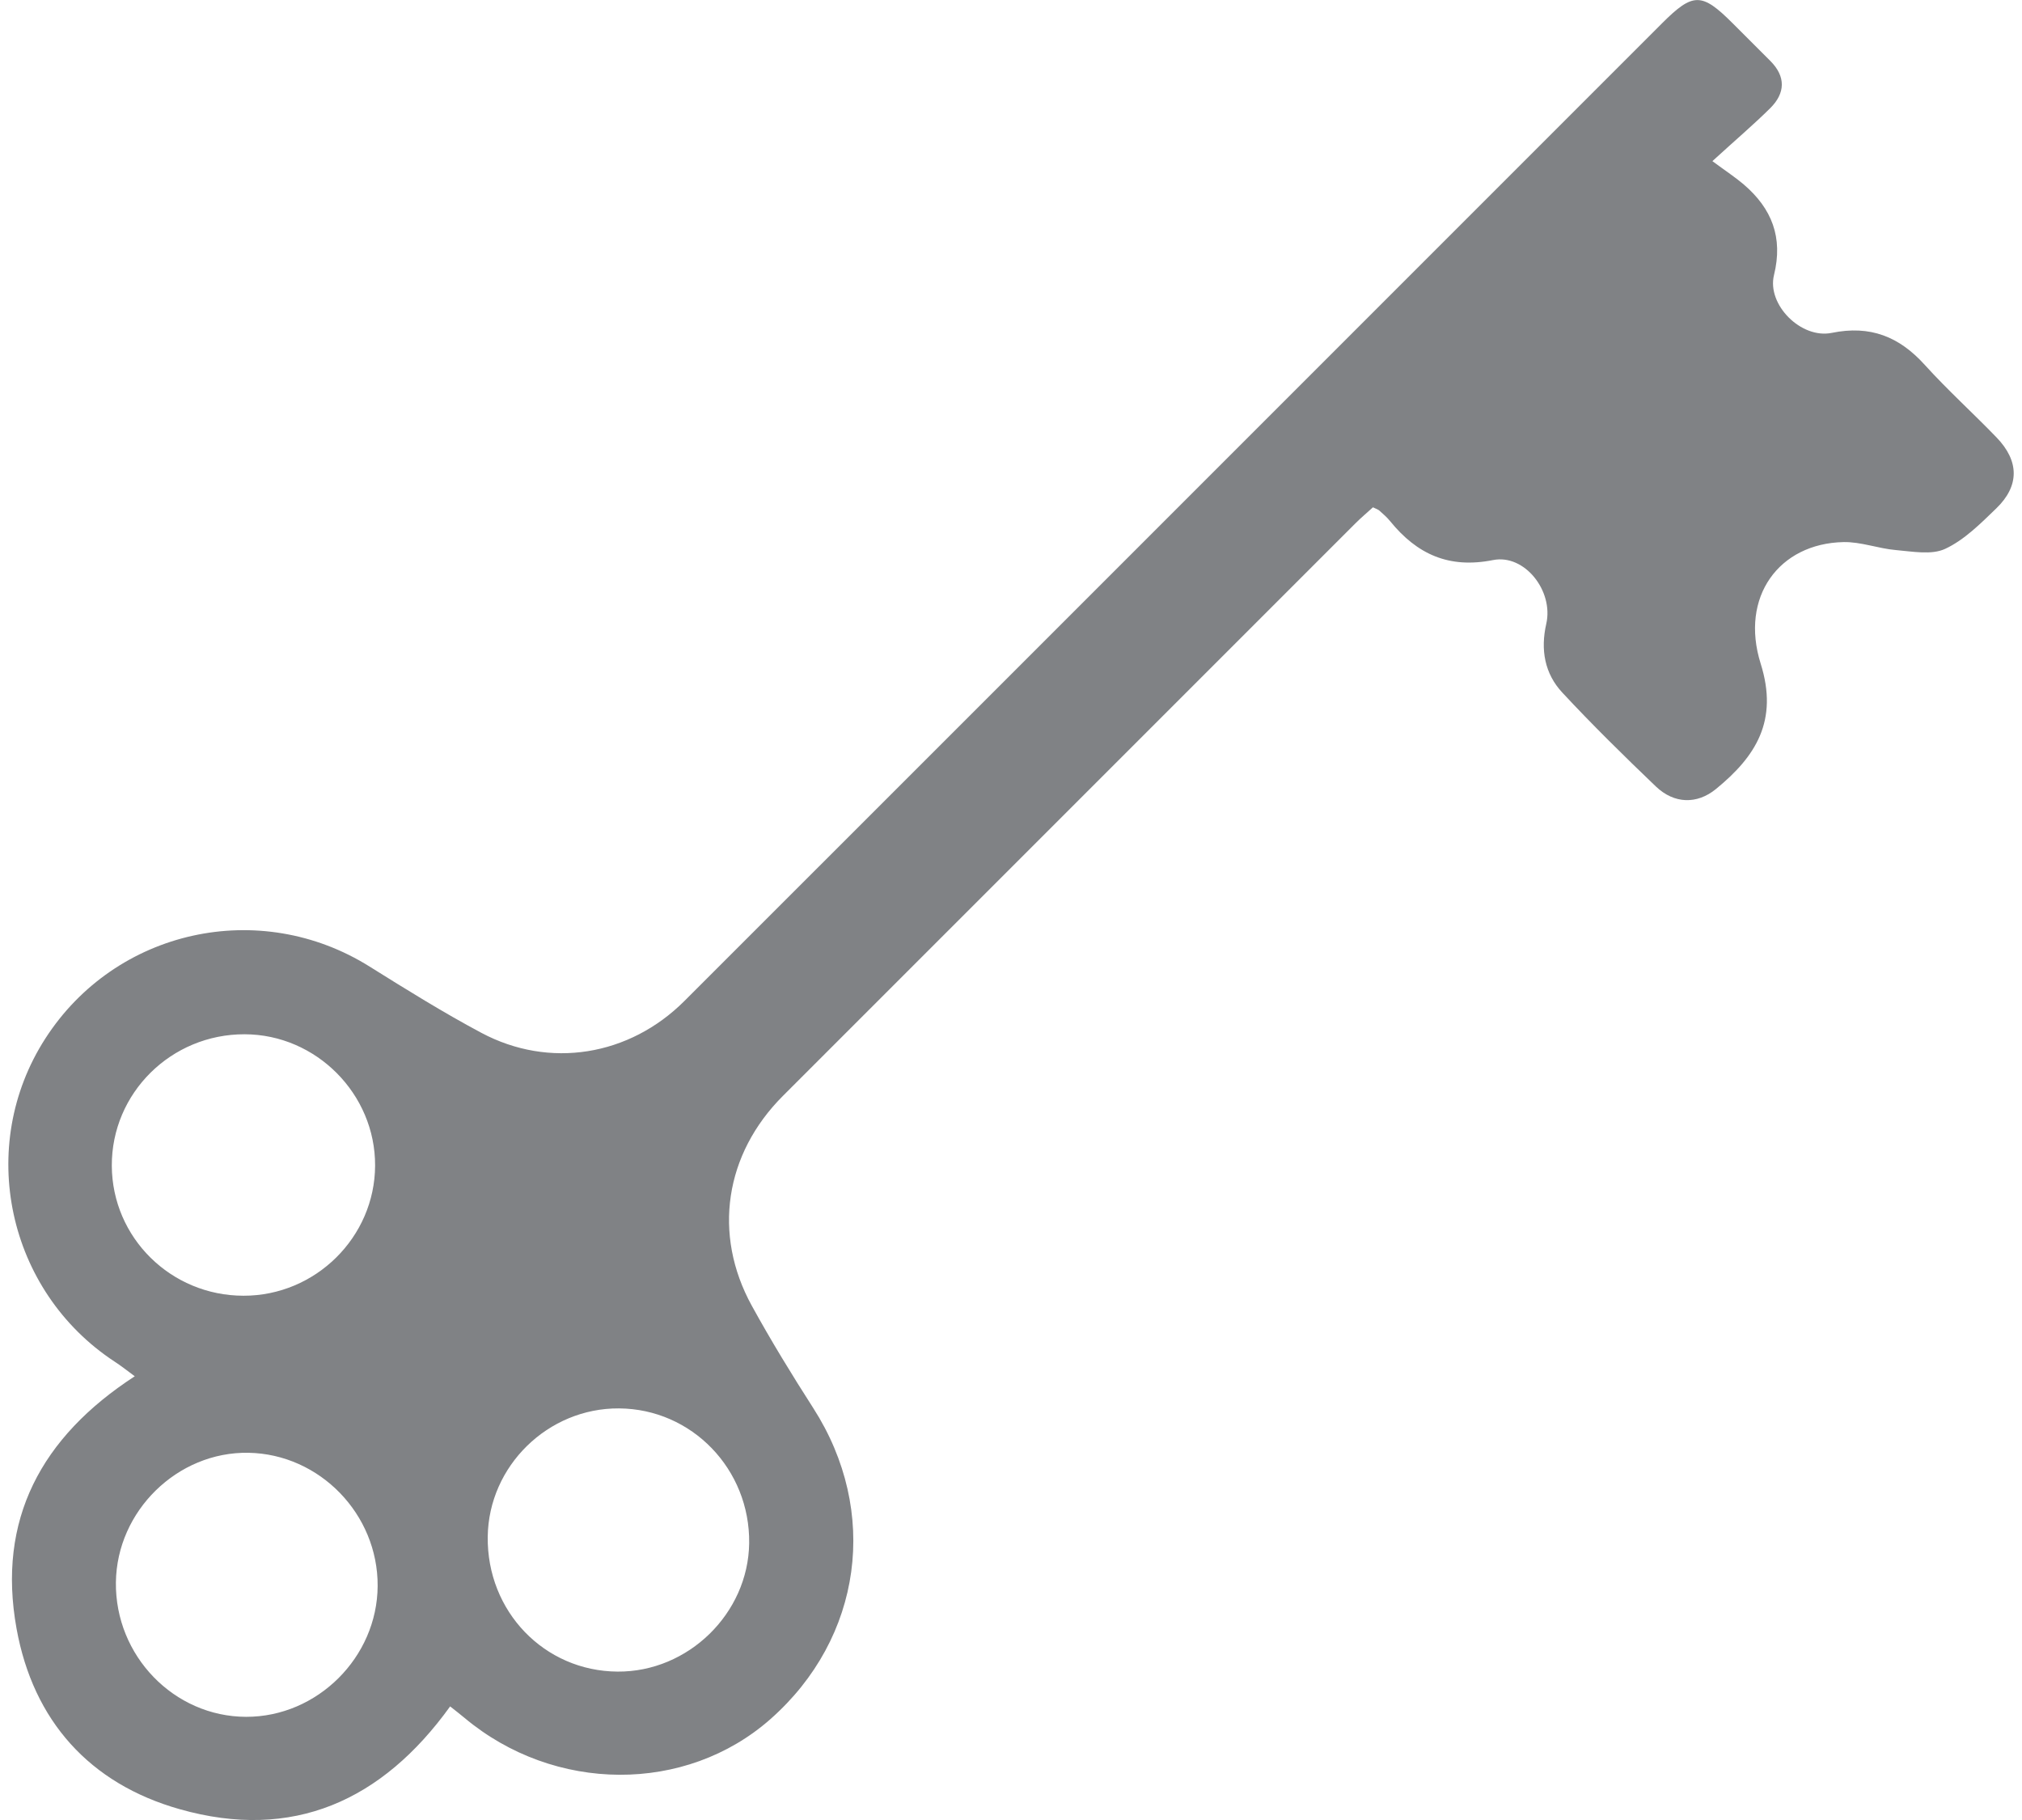
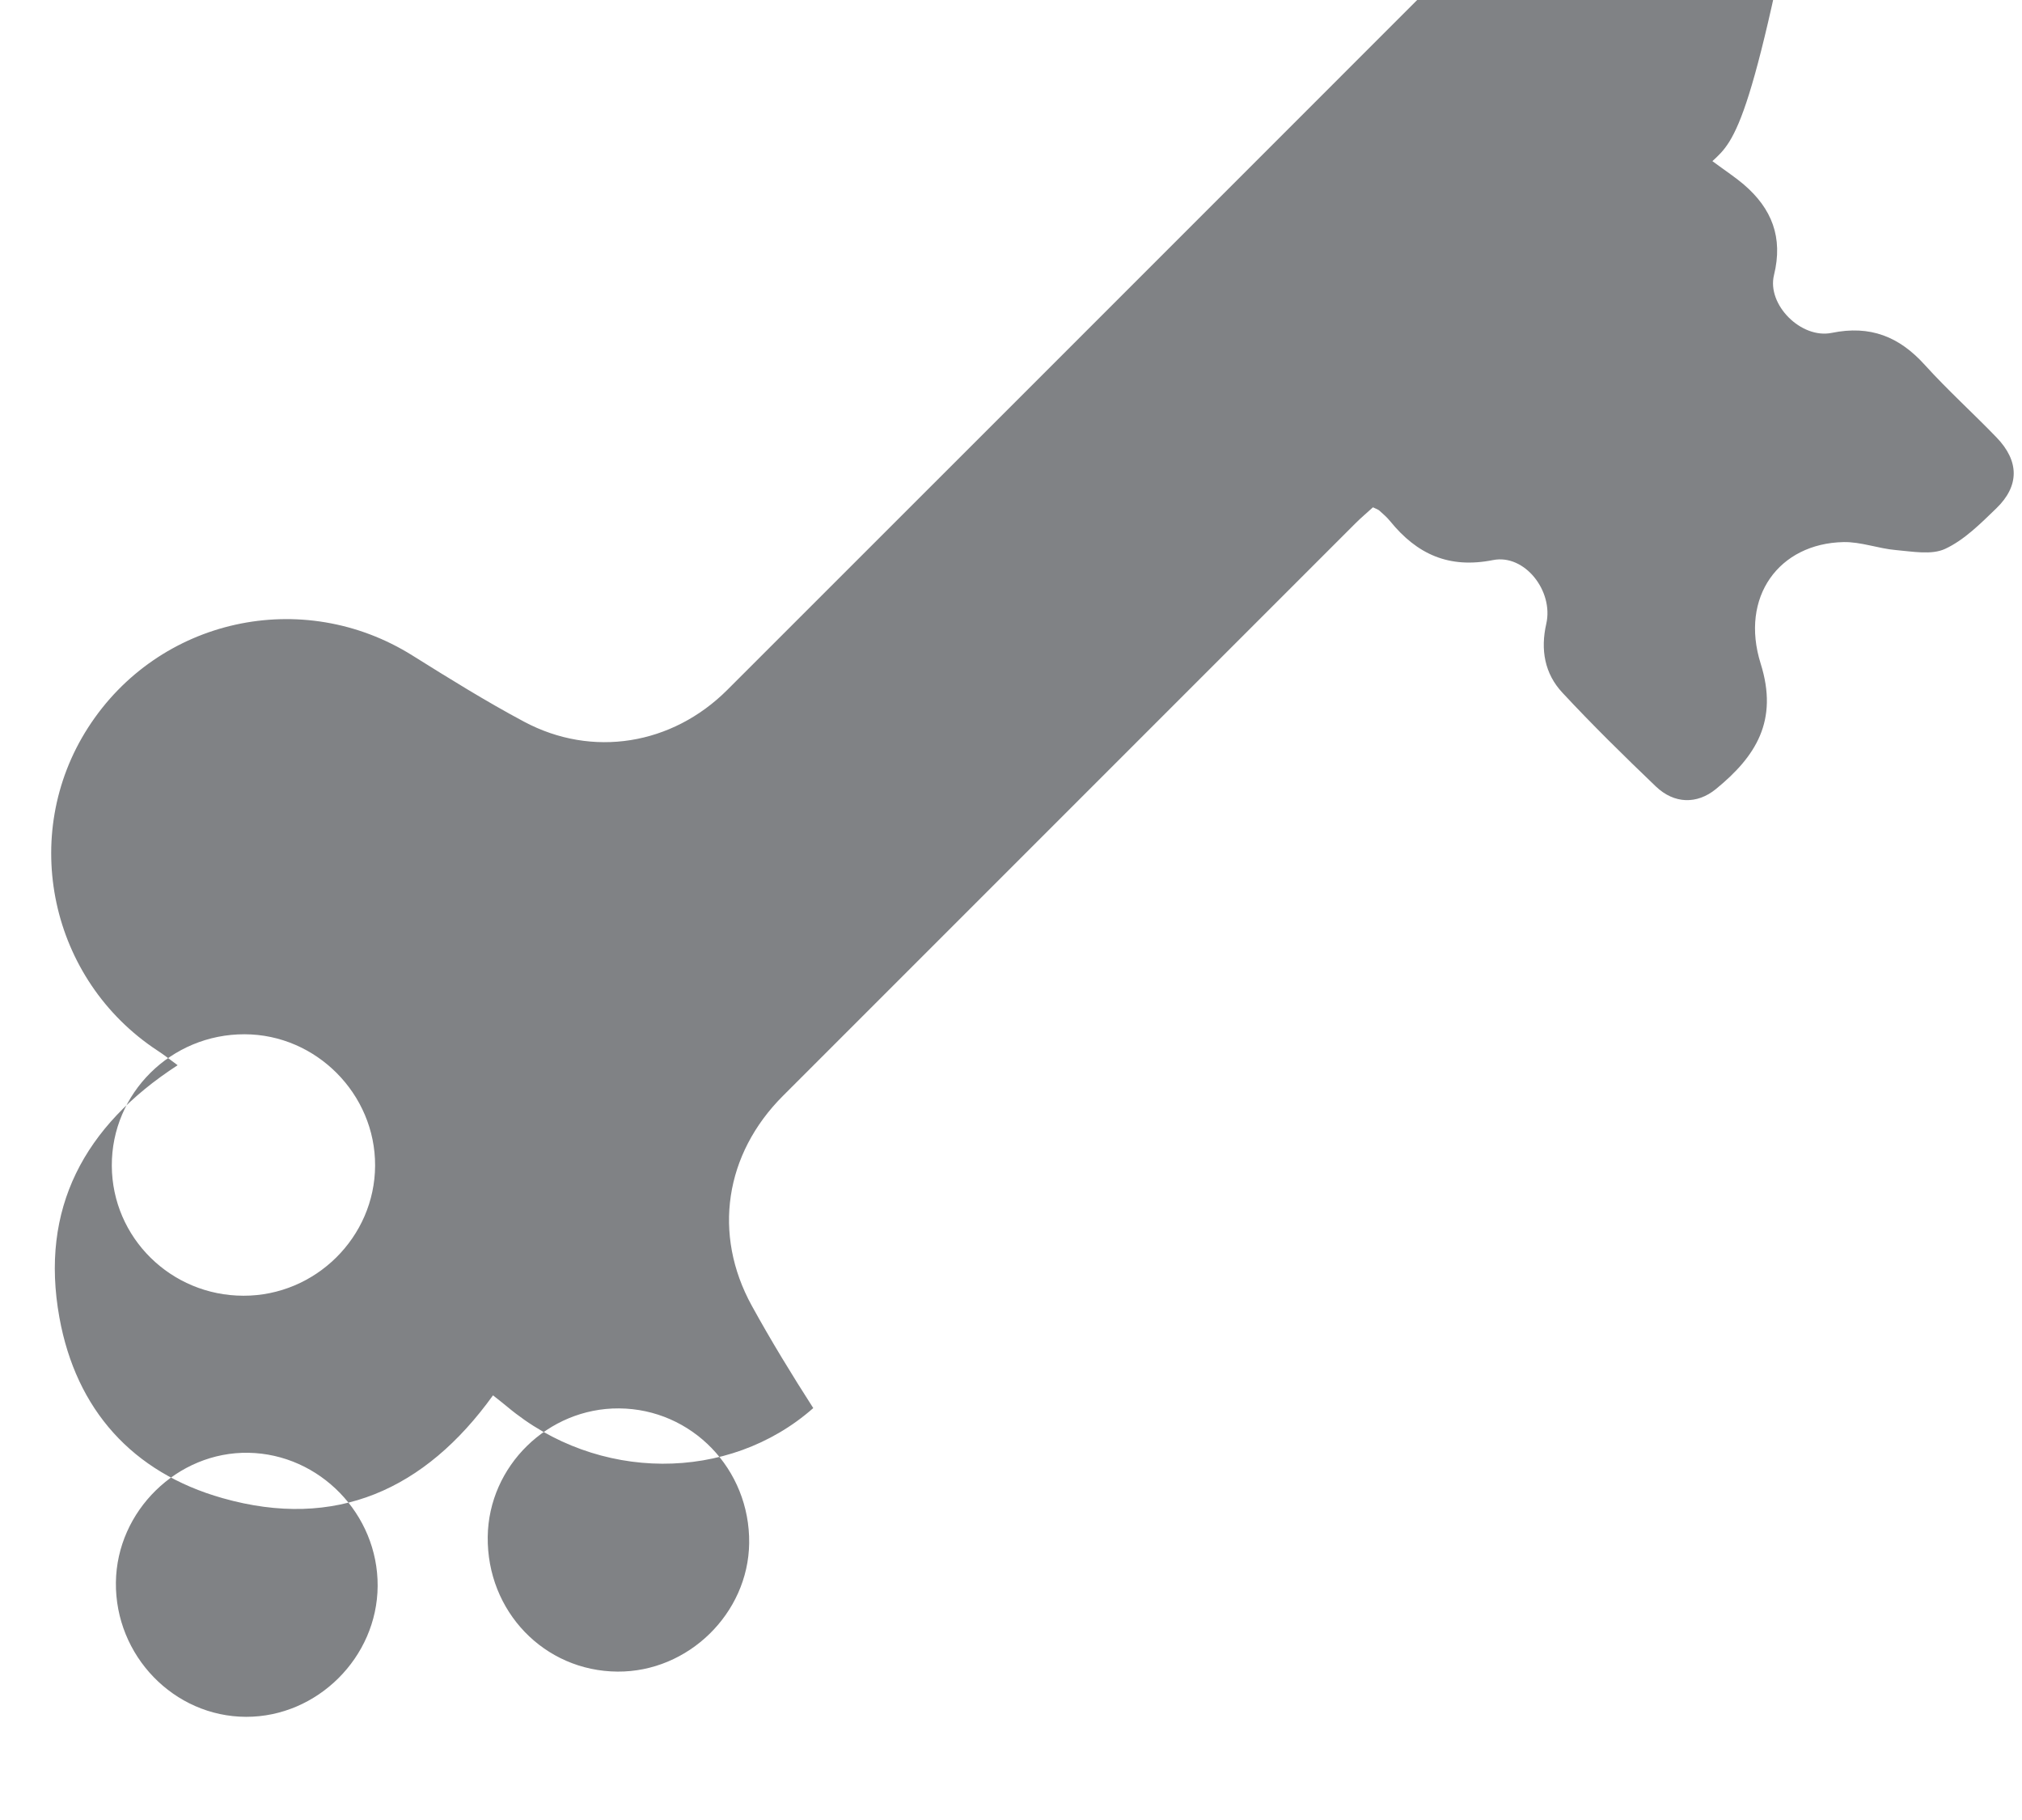
<svg xmlns="http://www.w3.org/2000/svg" version="1.1" x="0px" y="0px" viewBox="0 0 100 90.744" enable-background="new 0 0 100 90.744" xml:space="preserve" aria-hidden="true" width="100px" height="90px" style="fill:url(#CerosGradient_id8a3ceb20b);">
  <defs>
    <linearGradient class="cerosgradient" data-cerosgradient="true" id="CerosGradient_id8a3ceb20b" gradientUnits="userSpaceOnUse" x1="50%" y1="100%" x2="50%" y2="0%">
      <stop offset="0%" stop-color="#808285" />
      <stop offset="100%" stop-color="#808285" />
    </linearGradient>
    <linearGradient />
  </defs>
-   <path d="M84.975,8.034c0.686,0.507,1.147,0.809,1.563,1.163c1.4,1.2,1.972,2.638,1.508,4.52c-0.36,1.471,1.35,3.192,2.88,2.88  c1.918-0.392,3.363,0.183,4.641,1.598c1.137,1.256,2.396,2.392,3.572,3.61c1.142,1.18,1.158,2.417-0.009,3.544  c-0.779,0.752-1.589,1.569-2.545,2.015c-0.681,0.319-1.635,0.132-2.459,0.062c-0.877-0.075-1.746-0.416-2.615-0.398  c-3.212,0.067-5.173,2.731-4.129,6.059c0.895,2.845-0.236,4.626-2.236,6.258c-0.934,0.759-2.069,0.748-2.992-0.134  c-1.589-1.521-3.161-3.065-4.66-4.676c-0.884-0.948-1.098-2.138-0.802-3.436c0.371-1.633-1.08-3.488-2.658-3.174  c-2.202,0.437-3.791-0.294-5.127-1.938c-0.158-0.196-0.352-0.363-0.543-0.533c-0.06-0.053-0.146-0.077-0.315-0.16  c-0.27,0.249-0.585,0.51-0.872,0.797c-9.518,9.515-19.035,19.031-28.55,28.549c-2.896,2.897-3.514,6.896-1.552,10.463  c0.956,1.738,1.994,3.435,3.065,5.103c3.306,5.152,2.451,11.461-2.137,15.509c-4.222,3.724-10.771,3.695-15.26-0.068  c-0.221-0.186-0.45-0.359-0.71-0.567c-3.388,4.708-7.848,6.725-13.489,5.124c-4.489-1.271-7.301-4.41-8.132-9.003  c-0.981-5.426,1.224-9.549,5.895-12.581c-0.367-0.27-0.676-0.518-1.005-0.73c-5.362-3.521-6.914-10.733-3.458-16.105  c3.506-5.451,10.692-7.031,16.179-3.589c1.826,1.142,3.662,2.284,5.561,3.297c3.402,1.816,7.383,1.158,10.127-1.581  c9.879-9.872,19.754-19.75,29.629-29.626c6.376-6.375,12.75-12.75,19.123-19.124c1.547-1.545,1.979-1.544,3.521-0.003  c0.63,0.627,1.26,1.254,1.887,1.886c0.773,0.781,0.737,1.599-0.006,2.342C87.027,6.217,86.127,6.98,84.975,8.034z M18.418,79.076  c0.021-3.578-2.891-6.579-6.442-6.641c-3.539-0.062-6.567,2.899-6.61,6.46c-0.043,3.662,2.897,6.697,6.494,6.705  C15.409,85.606,18.399,82.631,18.418,79.076z M23.907,76.617c-0.048,3.725,2.82,6.705,6.475,6.728  c3.519,0.025,6.516-2.899,6.562-6.401c0.048-3.689-2.859-6.699-6.492-6.722C26.913,70.199,23.954,73.091,23.907,76.617z   M11.787,51.568c-3.667-0.011-6.641,2.937-6.625,6.557c0.017,3.583,2.946,6.478,6.569,6.479c3.586,0.006,6.547-2.922,6.56-6.488  C18.305,54.547,15.354,51.577,11.787,51.568z" style="fill:url(#CerosGradient_id8a3ceb20b);" />
+   <path d="M84.975,8.034c0.686,0.507,1.147,0.809,1.563,1.163c1.4,1.2,1.972,2.638,1.508,4.52c-0.36,1.471,1.35,3.192,2.88,2.88  c1.918-0.392,3.363,0.183,4.641,1.598c1.137,1.256,2.396,2.392,3.572,3.61c1.142,1.18,1.158,2.417-0.009,3.544  c-0.779,0.752-1.589,1.569-2.545,2.015c-0.681,0.319-1.635,0.132-2.459,0.062c-0.877-0.075-1.746-0.416-2.615-0.398  c-3.212,0.067-5.173,2.731-4.129,6.059c0.895,2.845-0.236,4.626-2.236,6.258c-0.934,0.759-2.069,0.748-2.992-0.134  c-1.589-1.521-3.161-3.065-4.66-4.676c-0.884-0.948-1.098-2.138-0.802-3.436c0.371-1.633-1.08-3.488-2.658-3.174  c-2.202,0.437-3.791-0.294-5.127-1.938c-0.158-0.196-0.352-0.363-0.543-0.533c-0.06-0.053-0.146-0.077-0.315-0.16  c-0.27,0.249-0.585,0.51-0.872,0.797c-9.518,9.515-19.035,19.031-28.55,28.549c-2.896,2.897-3.514,6.896-1.552,10.463  c0.956,1.738,1.994,3.435,3.065,5.103c-4.222,3.724-10.771,3.695-15.26-0.068  c-0.221-0.186-0.45-0.359-0.71-0.567c-3.388,4.708-7.848,6.725-13.489,5.124c-4.489-1.271-7.301-4.41-8.132-9.003  c-0.981-5.426,1.224-9.549,5.895-12.581c-0.367-0.27-0.676-0.518-1.005-0.73c-5.362-3.521-6.914-10.733-3.458-16.105  c3.506-5.451,10.692-7.031,16.179-3.589c1.826,1.142,3.662,2.284,5.561,3.297c3.402,1.816,7.383,1.158,10.127-1.581  c9.879-9.872,19.754-19.75,29.629-29.626c6.376-6.375,12.75-12.75,19.123-19.124c1.547-1.545,1.979-1.544,3.521-0.003  c0.63,0.627,1.26,1.254,1.887,1.886c0.773,0.781,0.737,1.599-0.006,2.342C87.027,6.217,86.127,6.98,84.975,8.034z M18.418,79.076  c0.021-3.578-2.891-6.579-6.442-6.641c-3.539-0.062-6.567,2.899-6.61,6.46c-0.043,3.662,2.897,6.697,6.494,6.705  C15.409,85.606,18.399,82.631,18.418,79.076z M23.907,76.617c-0.048,3.725,2.82,6.705,6.475,6.728  c3.519,0.025,6.516-2.899,6.562-6.401c0.048-3.689-2.859-6.699-6.492-6.722C26.913,70.199,23.954,73.091,23.907,76.617z   M11.787,51.568c-3.667-0.011-6.641,2.937-6.625,6.557c0.017,3.583,2.946,6.478,6.569,6.479c3.586,0.006,6.547-2.922,6.56-6.488  C18.305,54.547,15.354,51.577,11.787,51.568z" style="fill:url(#CerosGradient_id8a3ceb20b);" />
</svg>